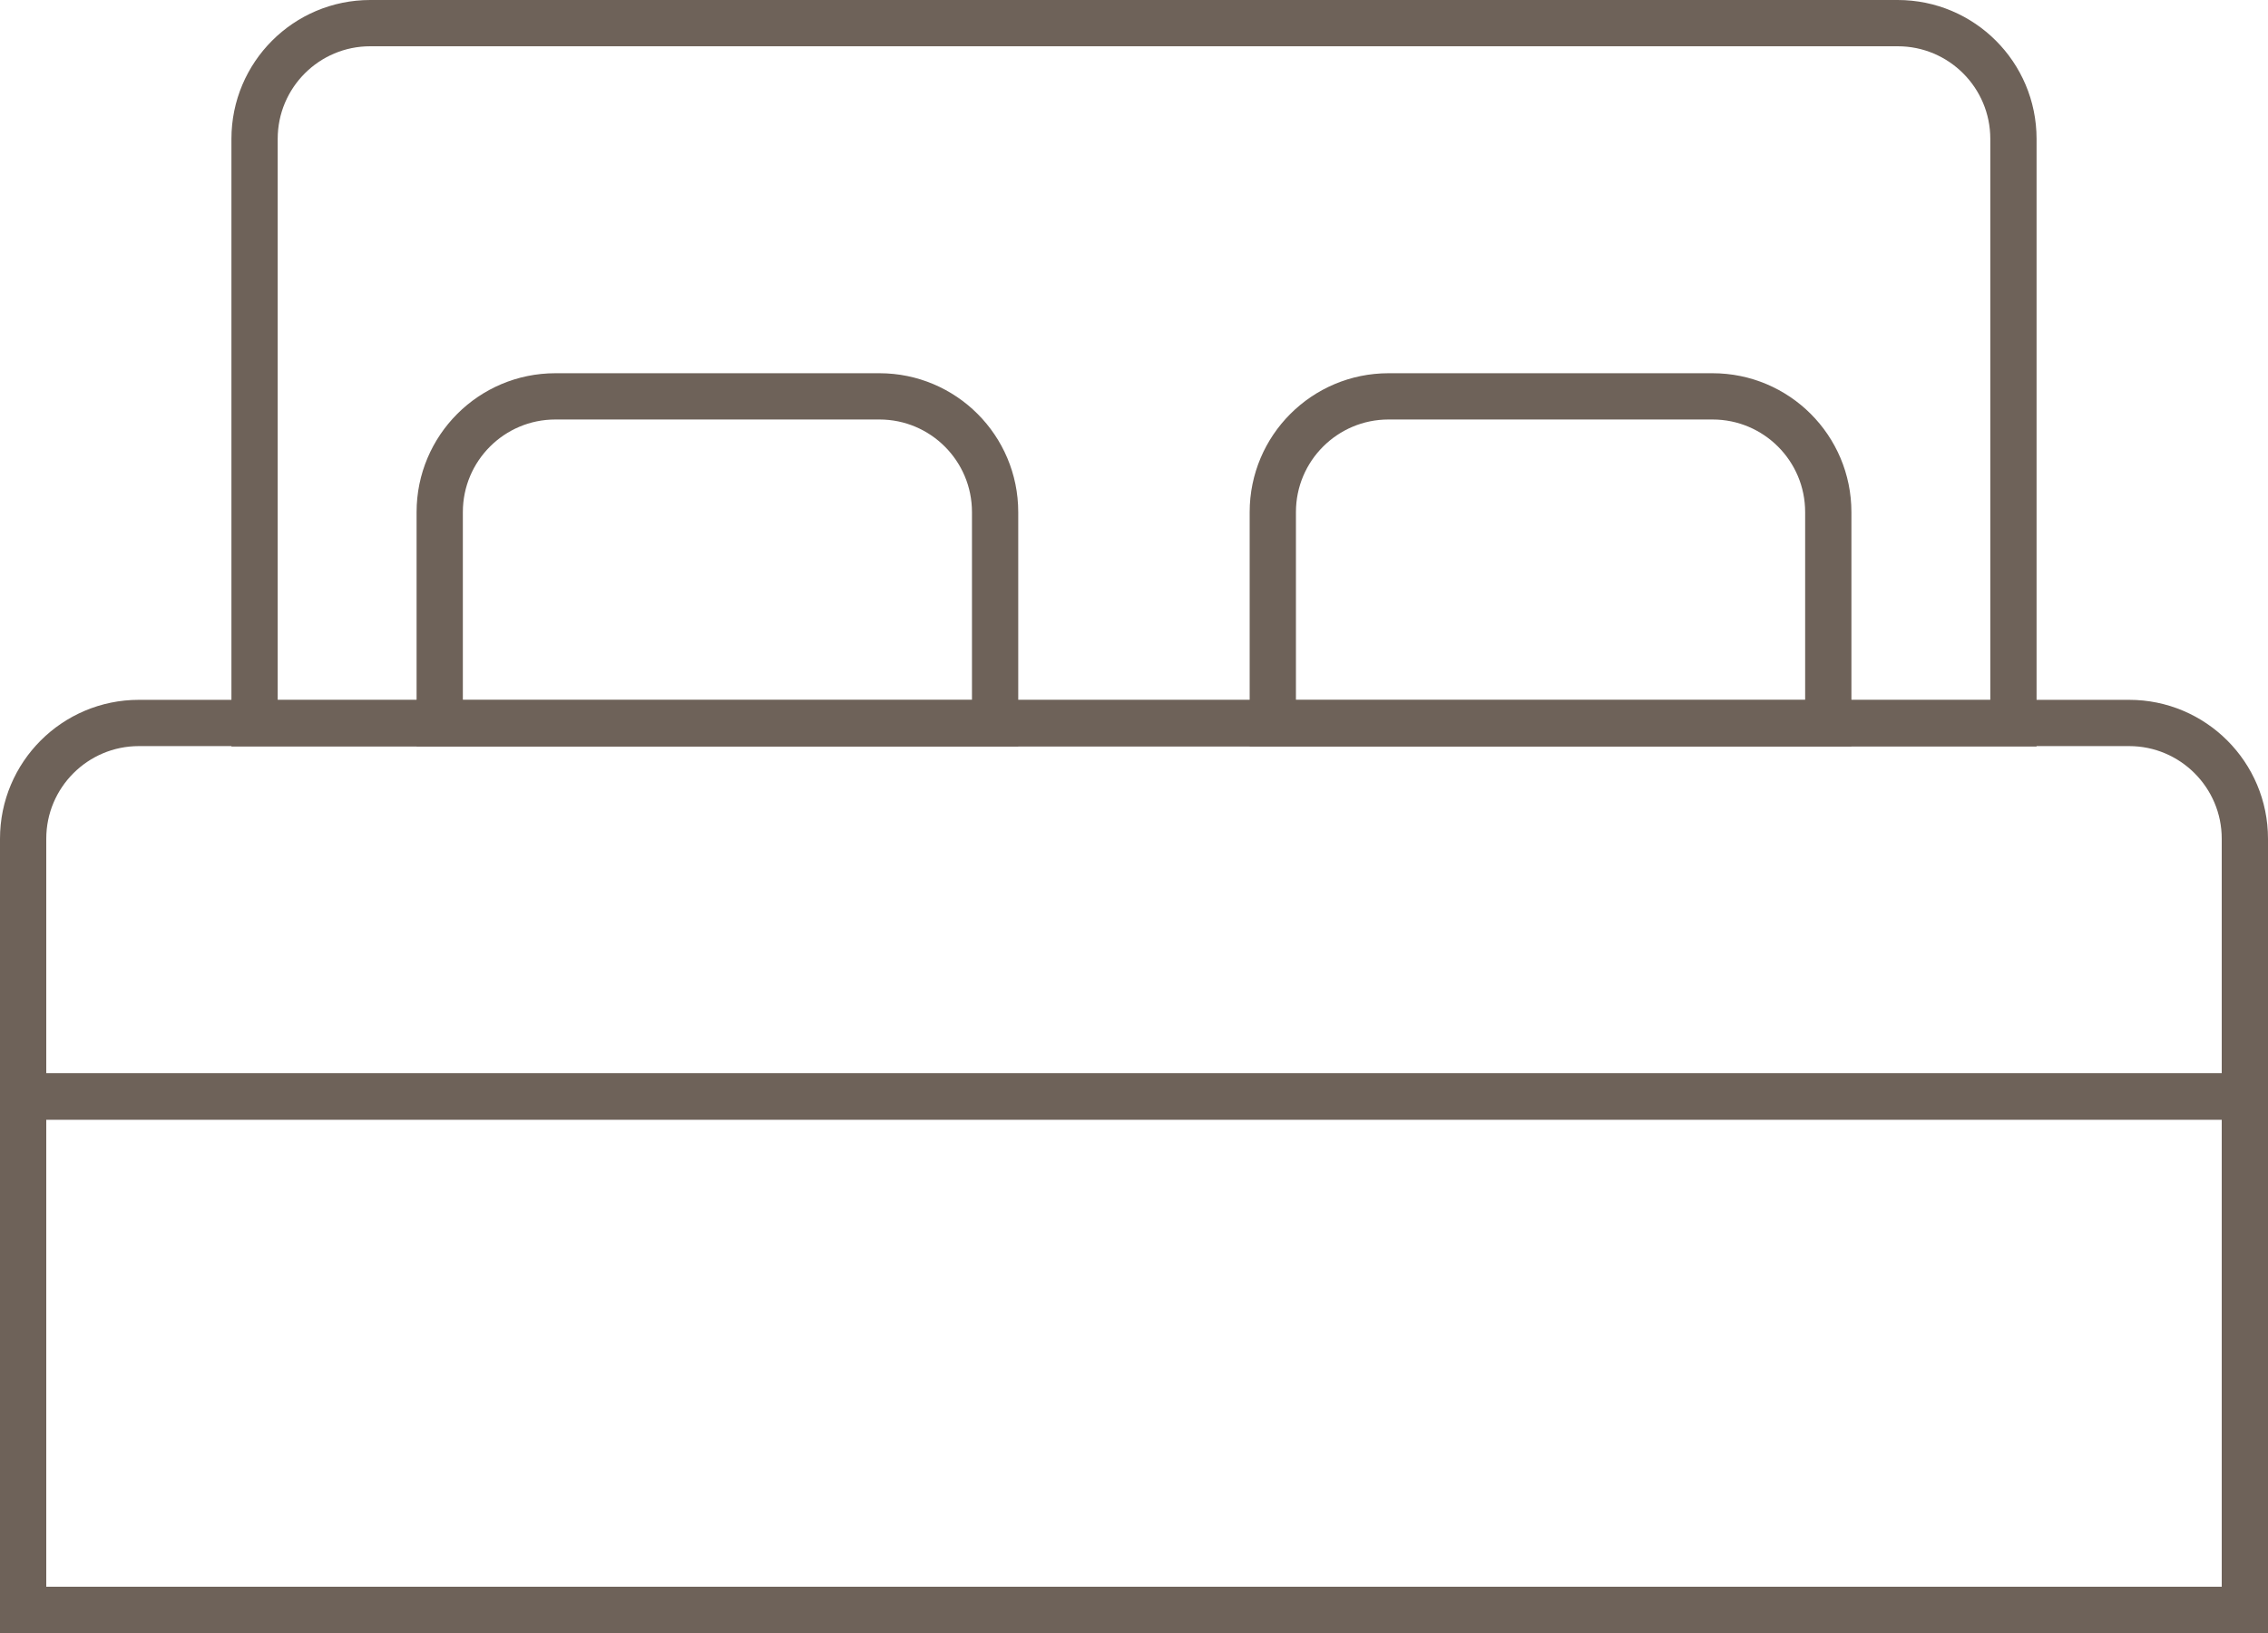
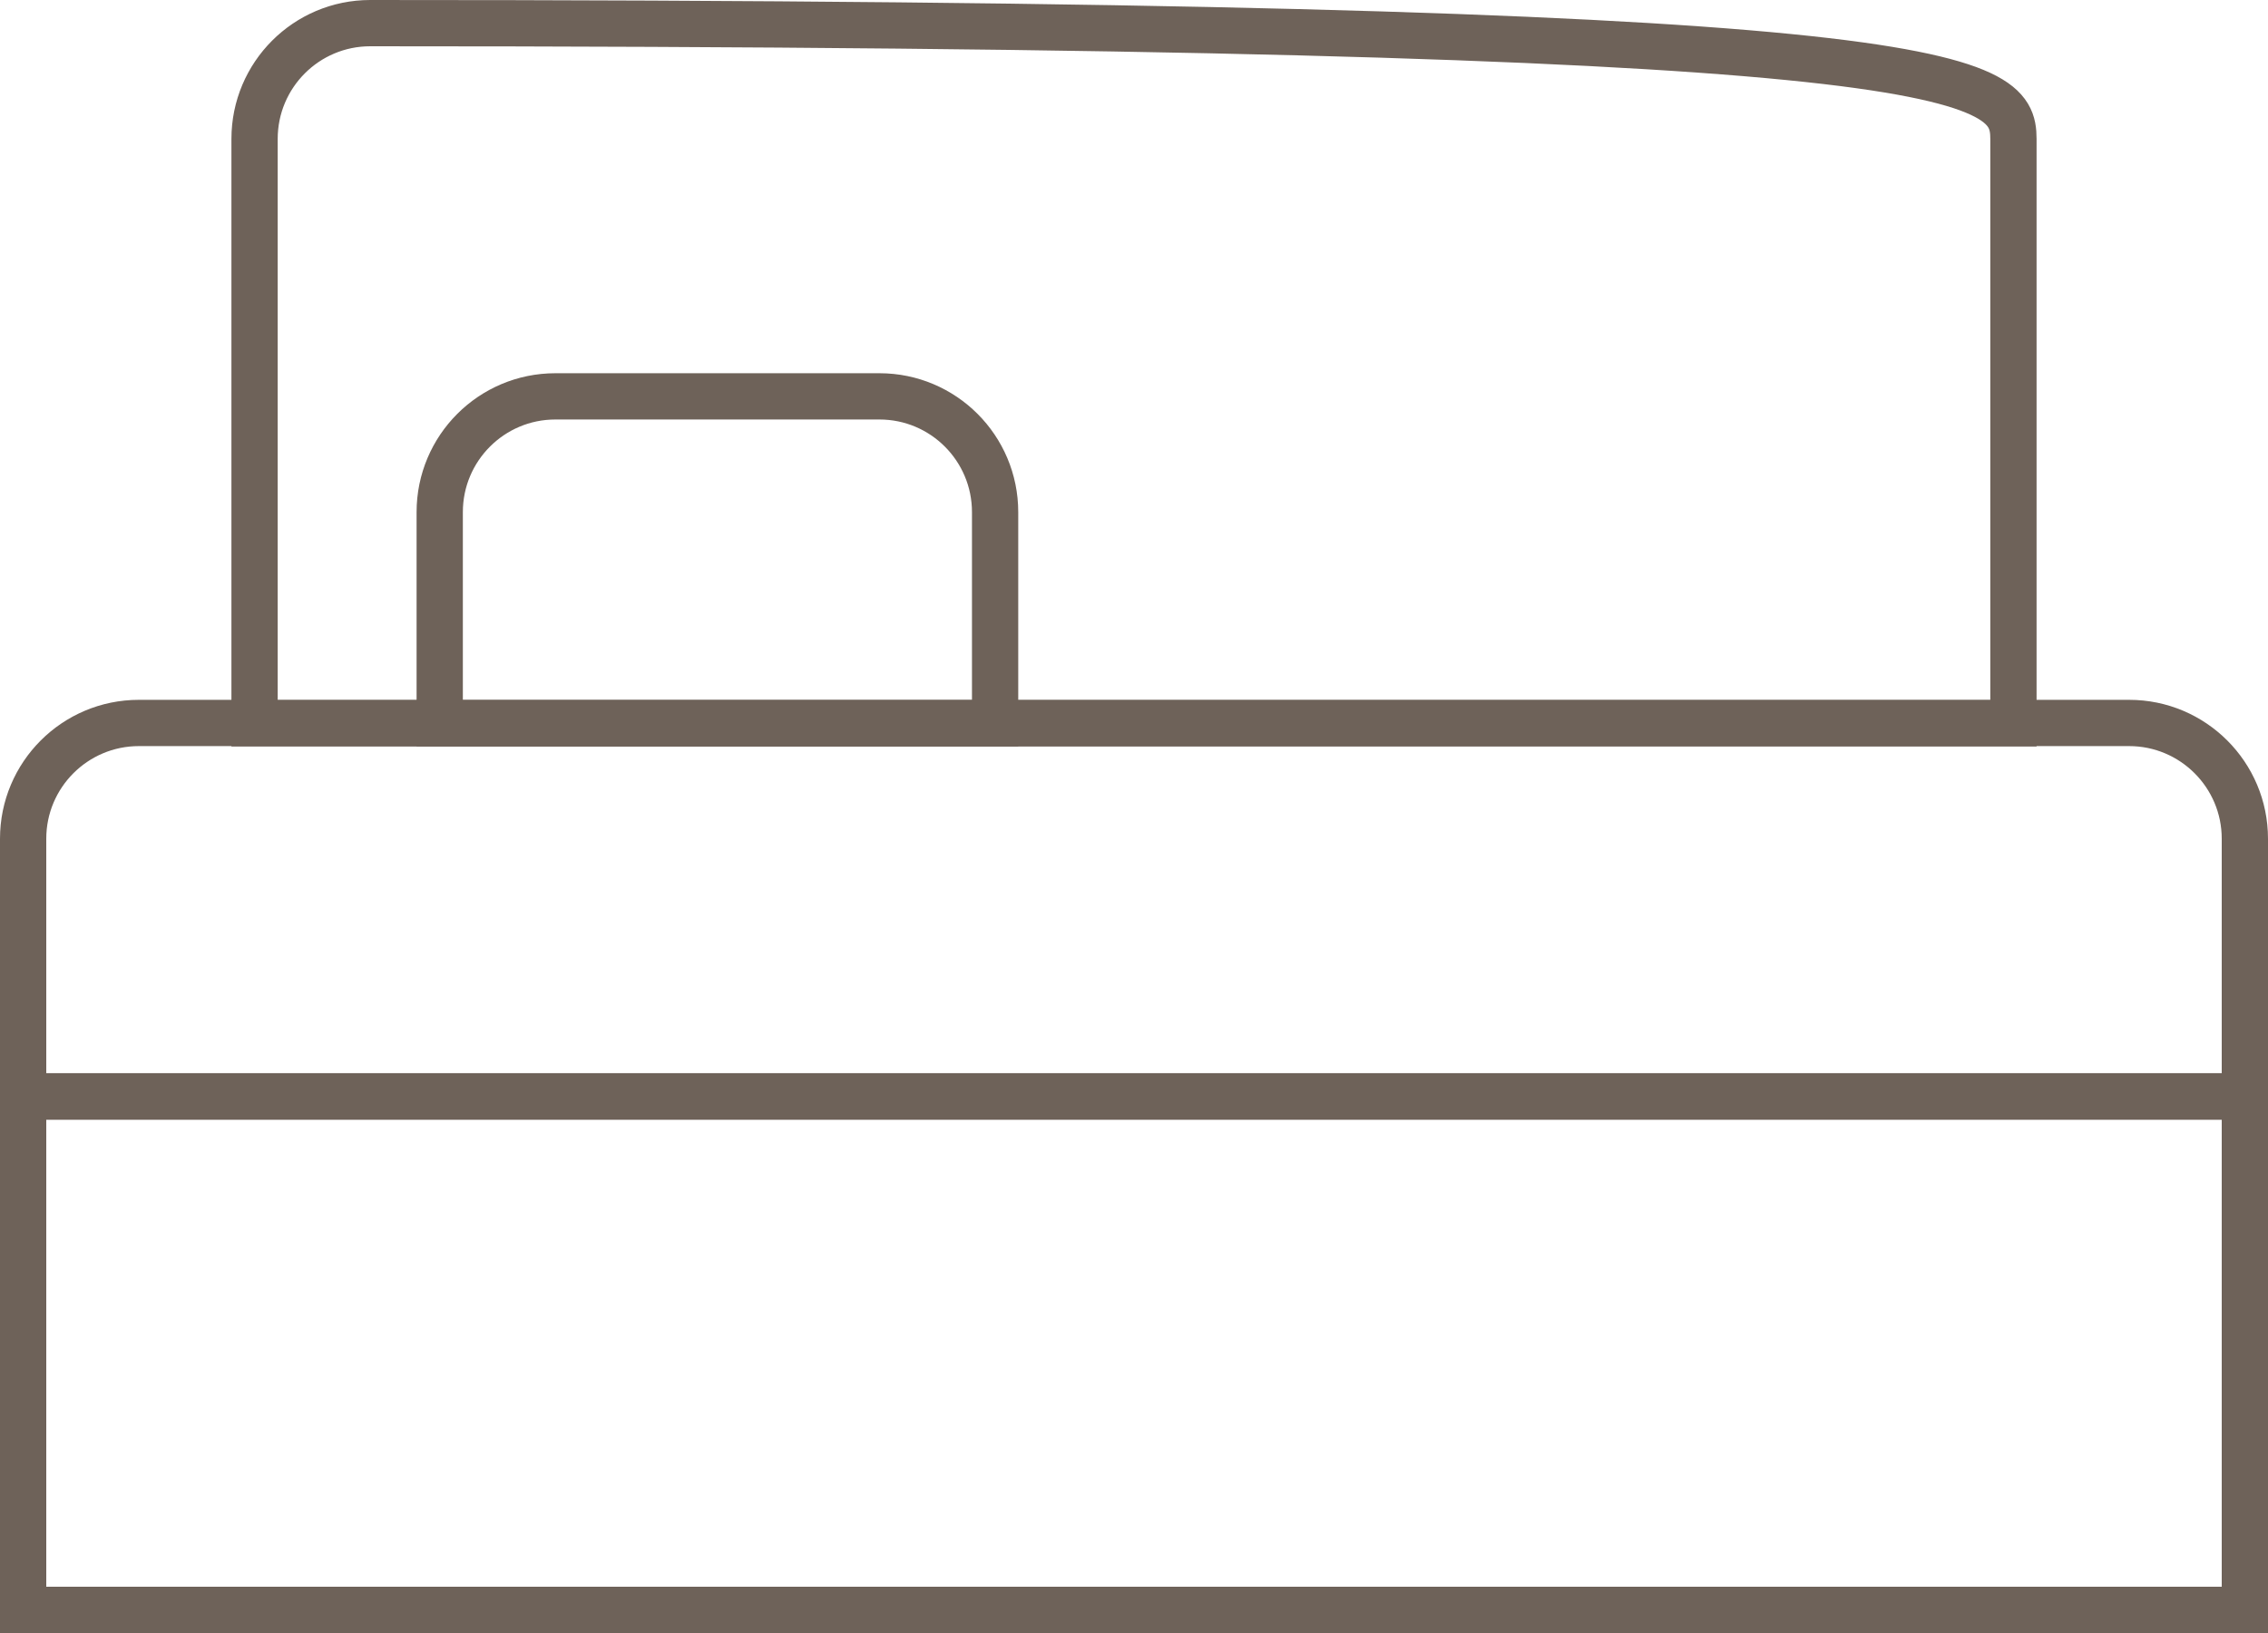
<svg xmlns="http://www.w3.org/2000/svg" width="25" height="18" viewBox="0 0 25 18" fill="none">
  <path d="M1.531 7.969H23.469C24.174 7.969 24.745 8.541 24.745 9.245V17.745H0.255V9.245C0.255 8.541 0.826 7.969 1.531 7.969Z" stroke="#6E6259" stroke-width="0.51" />
-   <path d="M4.081 0.255H20.918C21.623 0.255 22.194 0.826 22.194 1.531V7.973H2.806V1.531C2.806 0.826 3.377 0.255 4.081 0.255Z" stroke="#6E6259" stroke-width="0.51" />
+   <path d="M4.081 0.255C21.623 0.255 22.194 0.826 22.194 1.531V7.973H2.806V1.531C2.806 0.826 3.377 0.255 4.081 0.255Z" stroke="#6E6259" stroke-width="0.51" />
  <path d="M6.122 4.369H9.694C10.398 4.369 10.969 4.94 10.969 5.645V7.973H4.847V5.645C4.847 4.94 5.418 4.369 6.122 4.369Z" stroke="#6E6259" stroke-width="0.51" />
-   <path d="M15.306 4.369H18.877C19.582 4.369 20.153 4.94 20.153 5.645V7.973H14.03V5.645C14.03 4.94 14.602 4.369 15.306 4.369Z" stroke="#6E6259" stroke-width="0.51" />
  <rect y="11.829" width="25" height="0.514" fill="#6E6259" />
</svg>